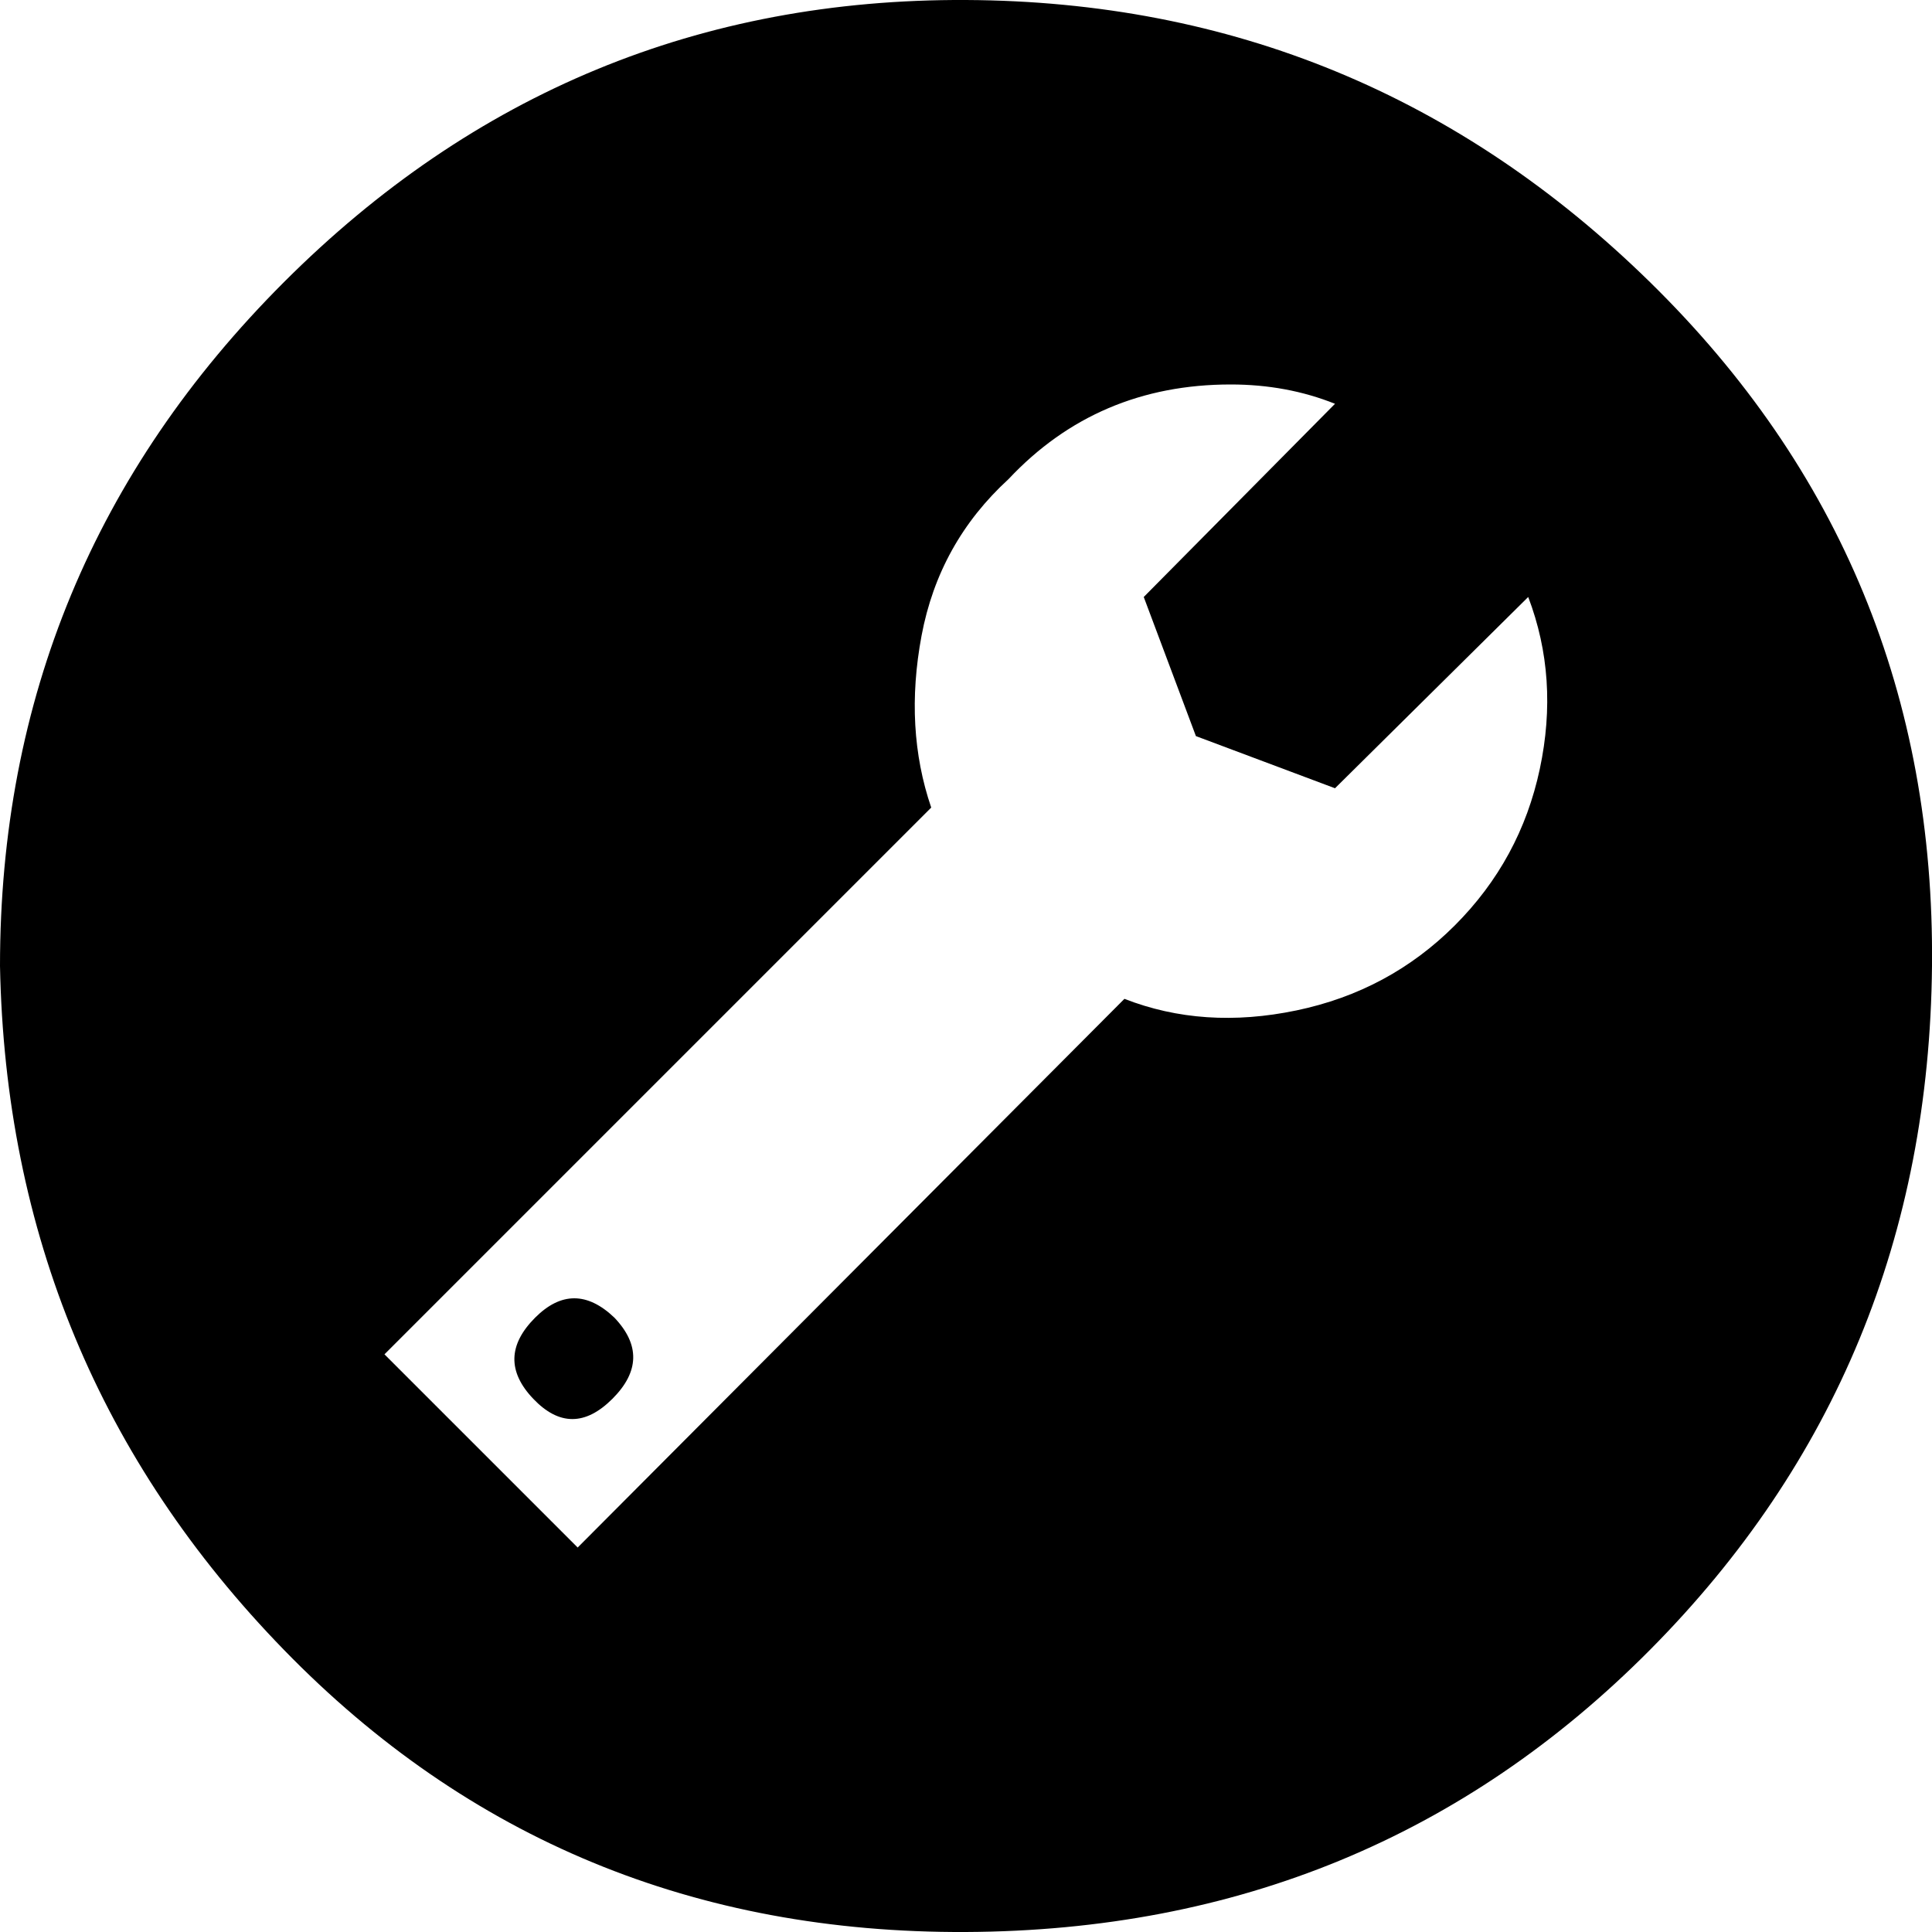
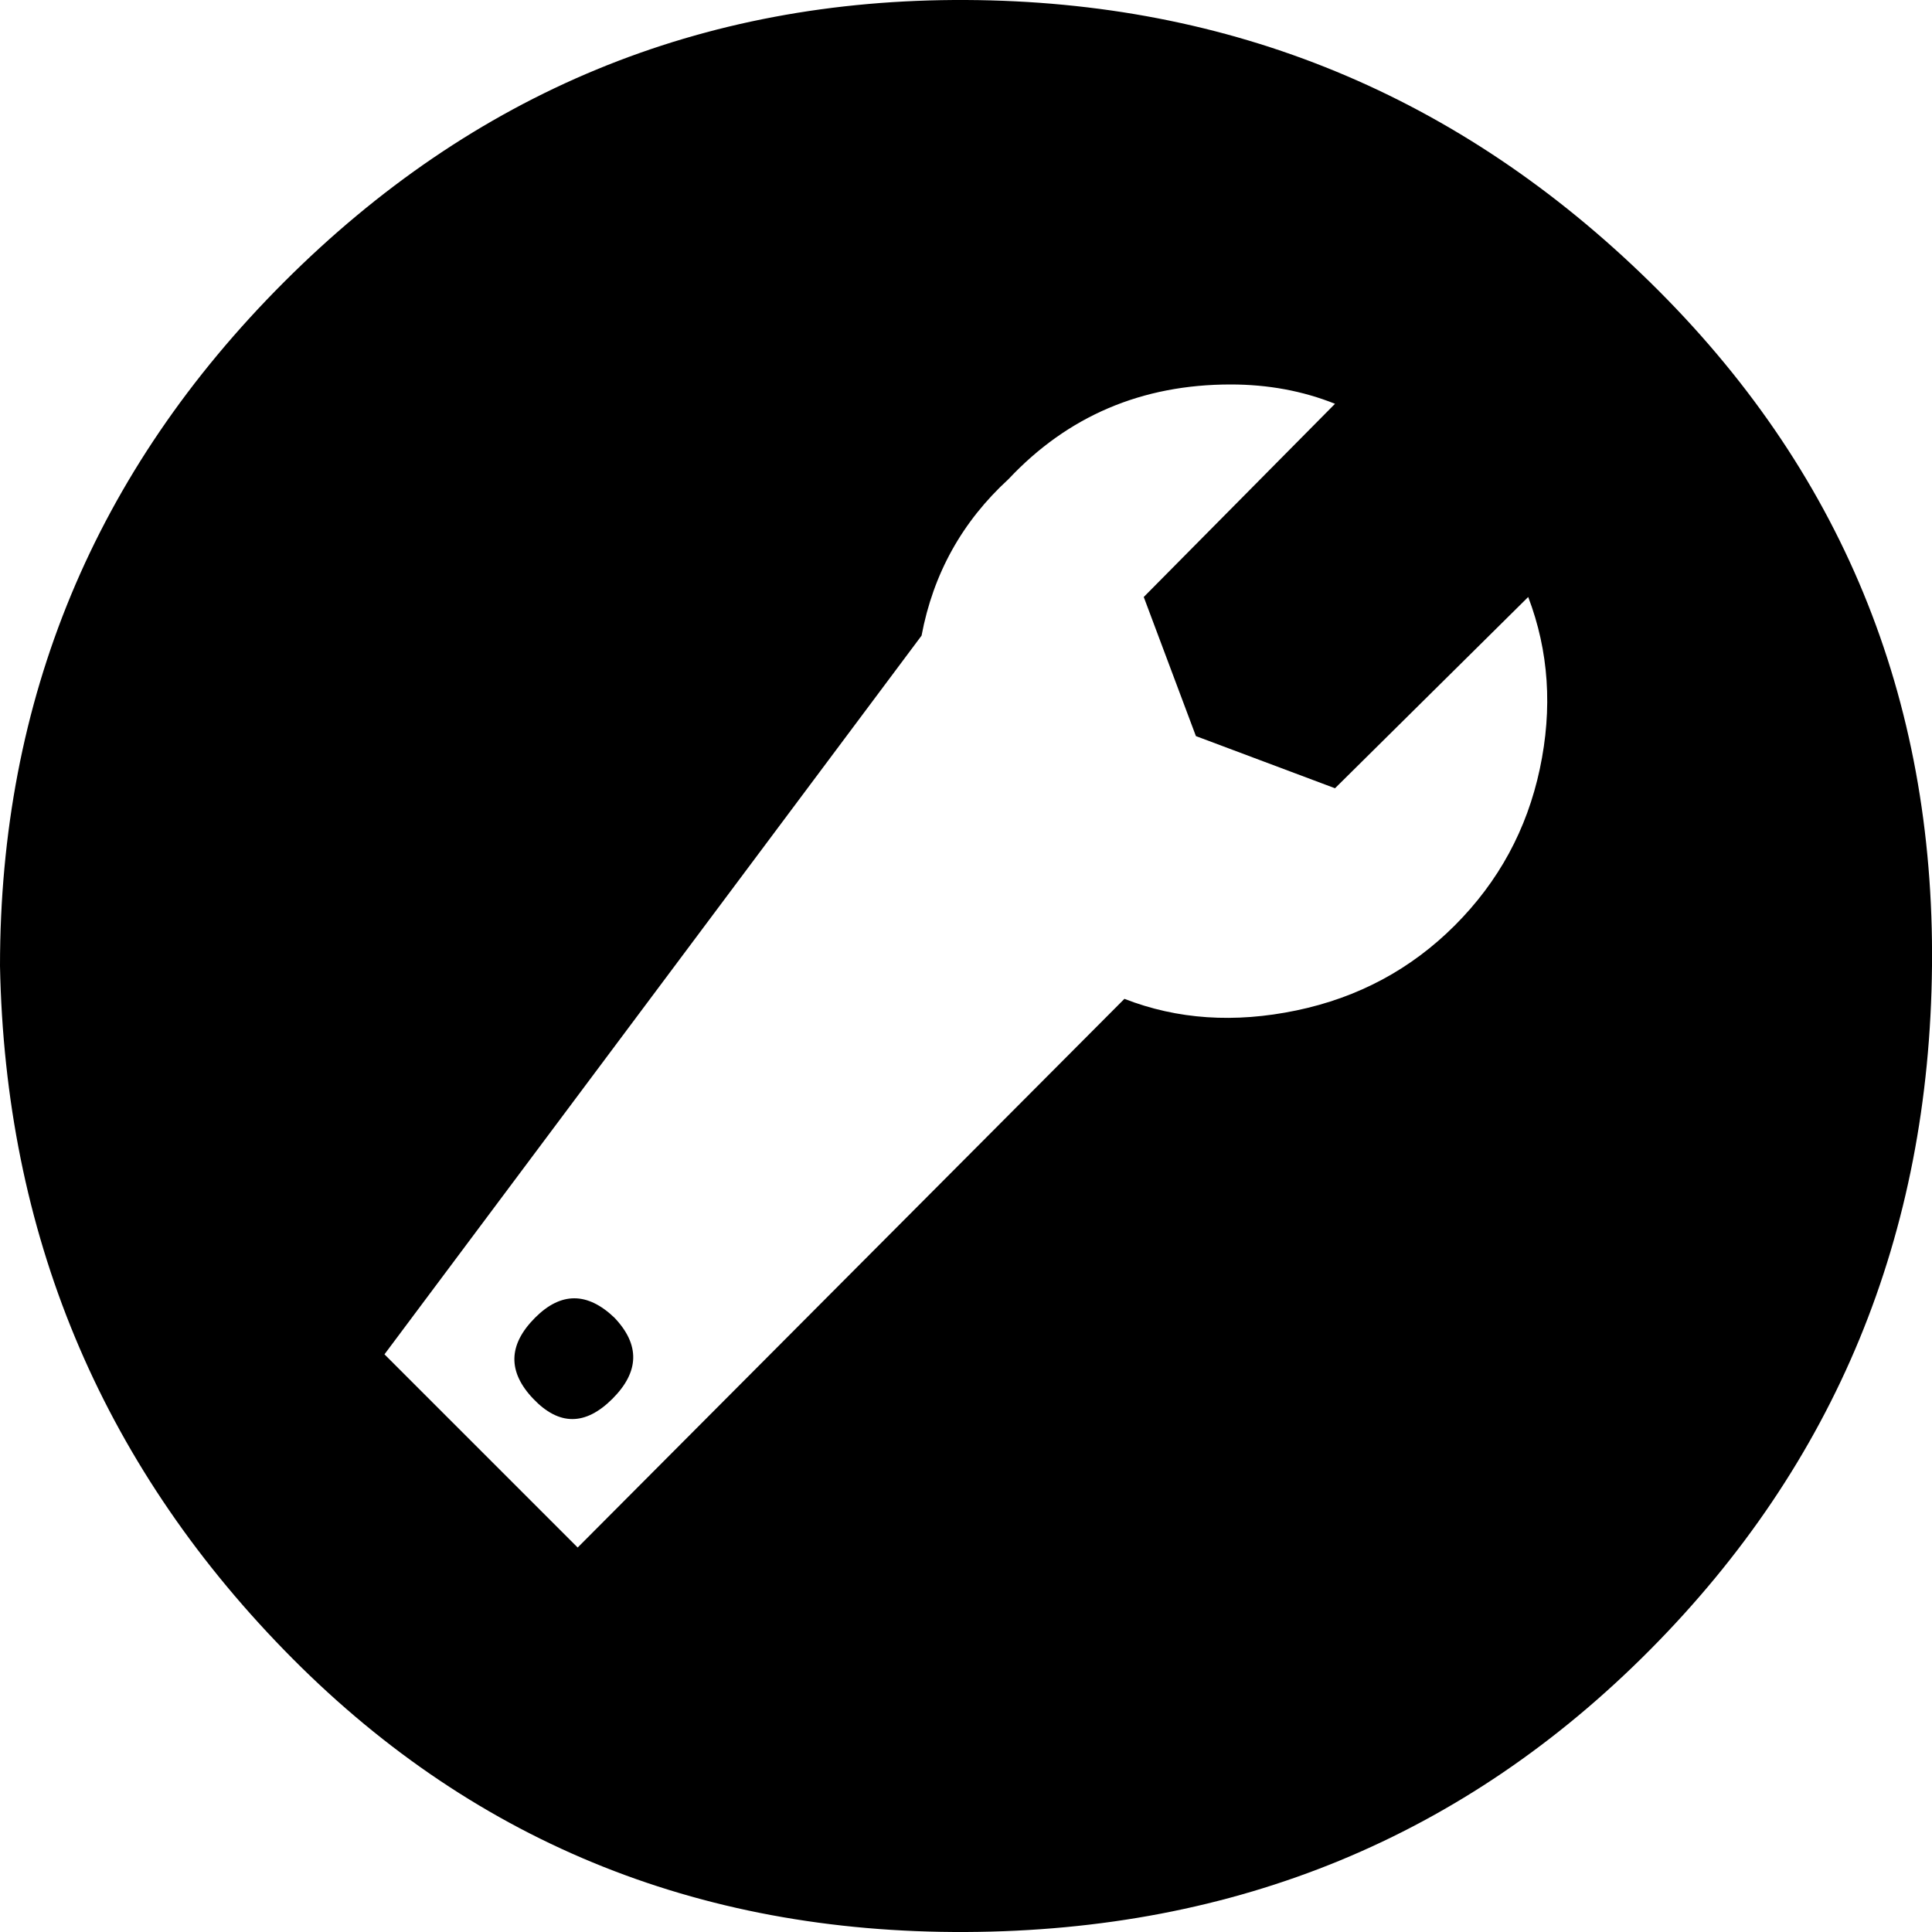
<svg xmlns="http://www.w3.org/2000/svg" version="1.1" width="250" height="250" viewBox="0 0 32 32">
  <style>svg { --primary-color: #000000; --secondary-color: #FFCC33; --tertiary-color: #ffffff; }</style>
-   <path style="fill:#000000" d="M0 16q0-6.624 4.704-11.328t11.296-4.672 11.328 4.672 4.672 11.328-4.672 11.328-11.328 4.672-11.296-4.672-4.704-11.328zM6.368 22.432l3.2 3.2 9.056-9.088q1.312 0.512 2.848 0.192t2.624-1.408 1.408-2.592-0.192-2.848l-3.2 3.168-2.304-0.864-0.864-2.304 3.168-3.2q-0.8-0.32-1.728-0.32-2.208 0-3.68 1.568-1.152 1.056-1.44 2.592t0.16 2.848zM8.832 23.168q-0.64-0.672 0.032-1.344 0.64-0.64 1.312 0 0.64 0.672-0.032 1.344t-1.312 0z" />
+   <path style="fill:#000000" d="M0 16q0-6.624 4.704-11.328t11.296-4.672 11.328 4.672 4.672 11.328-4.672 11.328-11.328 4.672-11.296-4.672-4.704-11.328zM6.368 22.432l3.2 3.2 9.056-9.088q1.312 0.512 2.848 0.192t2.624-1.408 1.408-2.592-0.192-2.848l-3.2 3.168-2.304-0.864-0.864-2.304 3.168-3.2q-0.8-0.32-1.728-0.32-2.208 0-3.68 1.568-1.152 1.056-1.44 2.592zM8.832 23.168q-0.64-0.672 0.032-1.344 0.64-0.64 1.312 0 0.64 0.672-0.032 1.344t-1.312 0z" />
</svg>